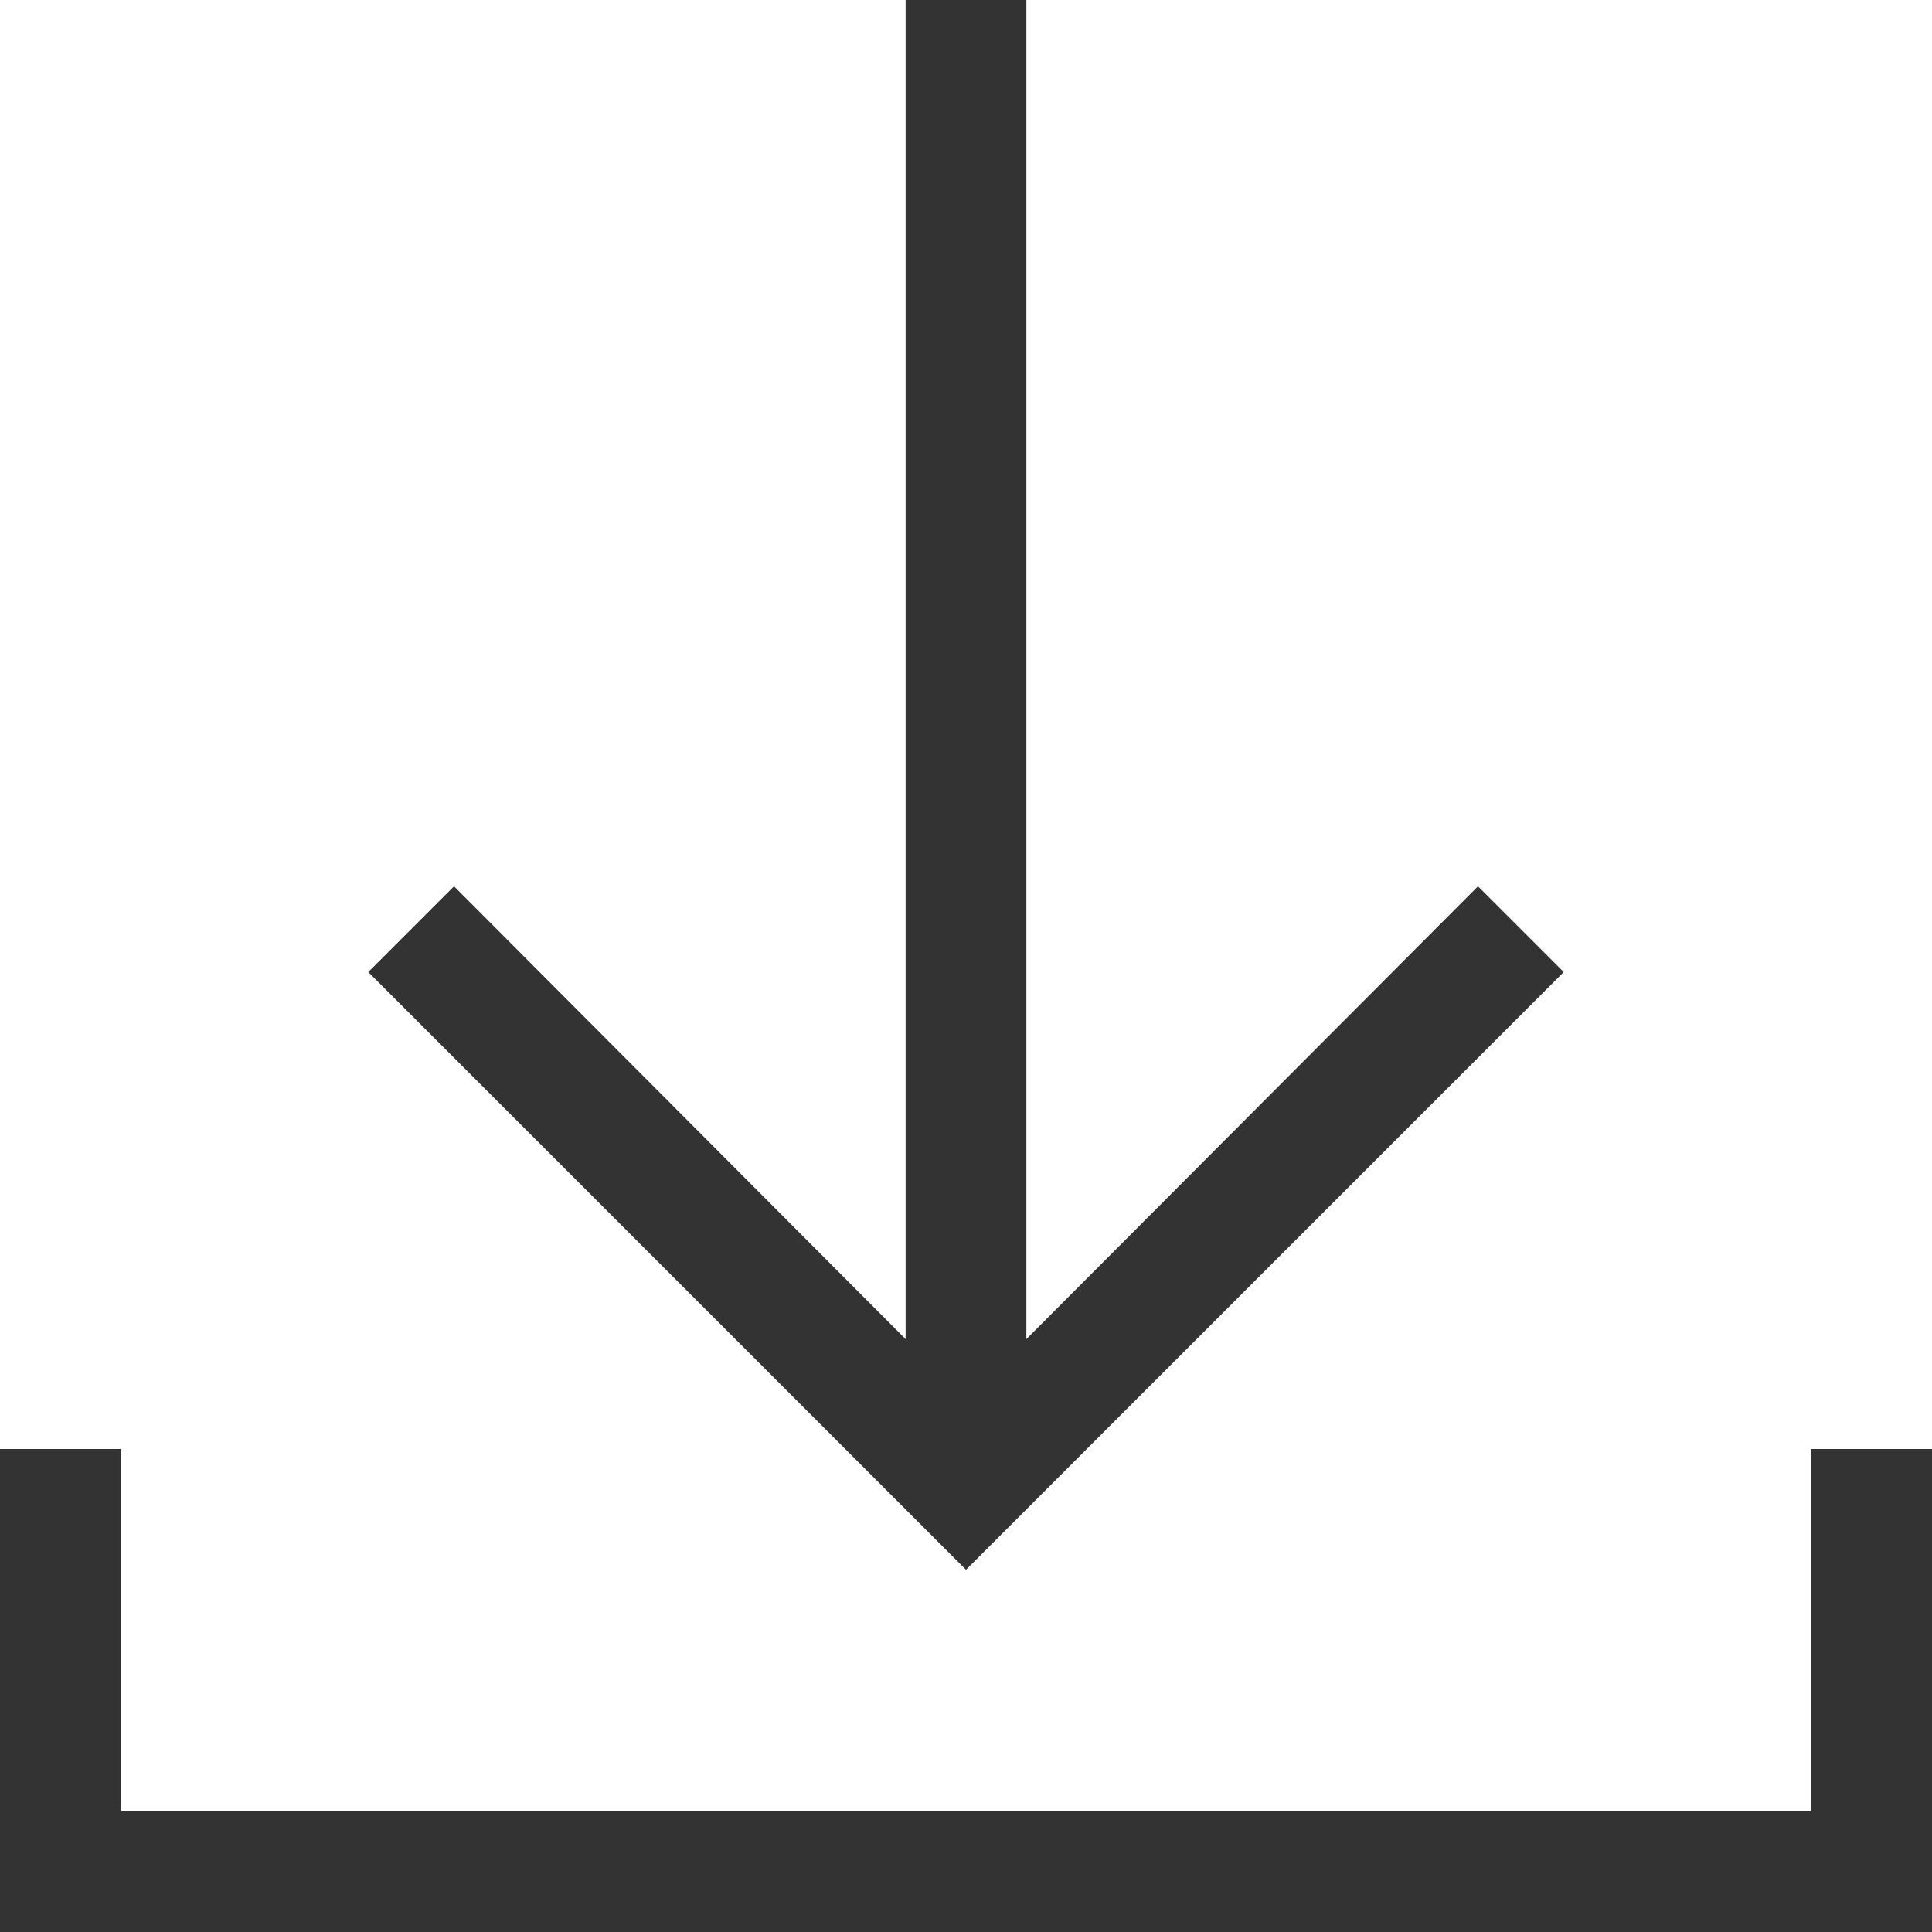
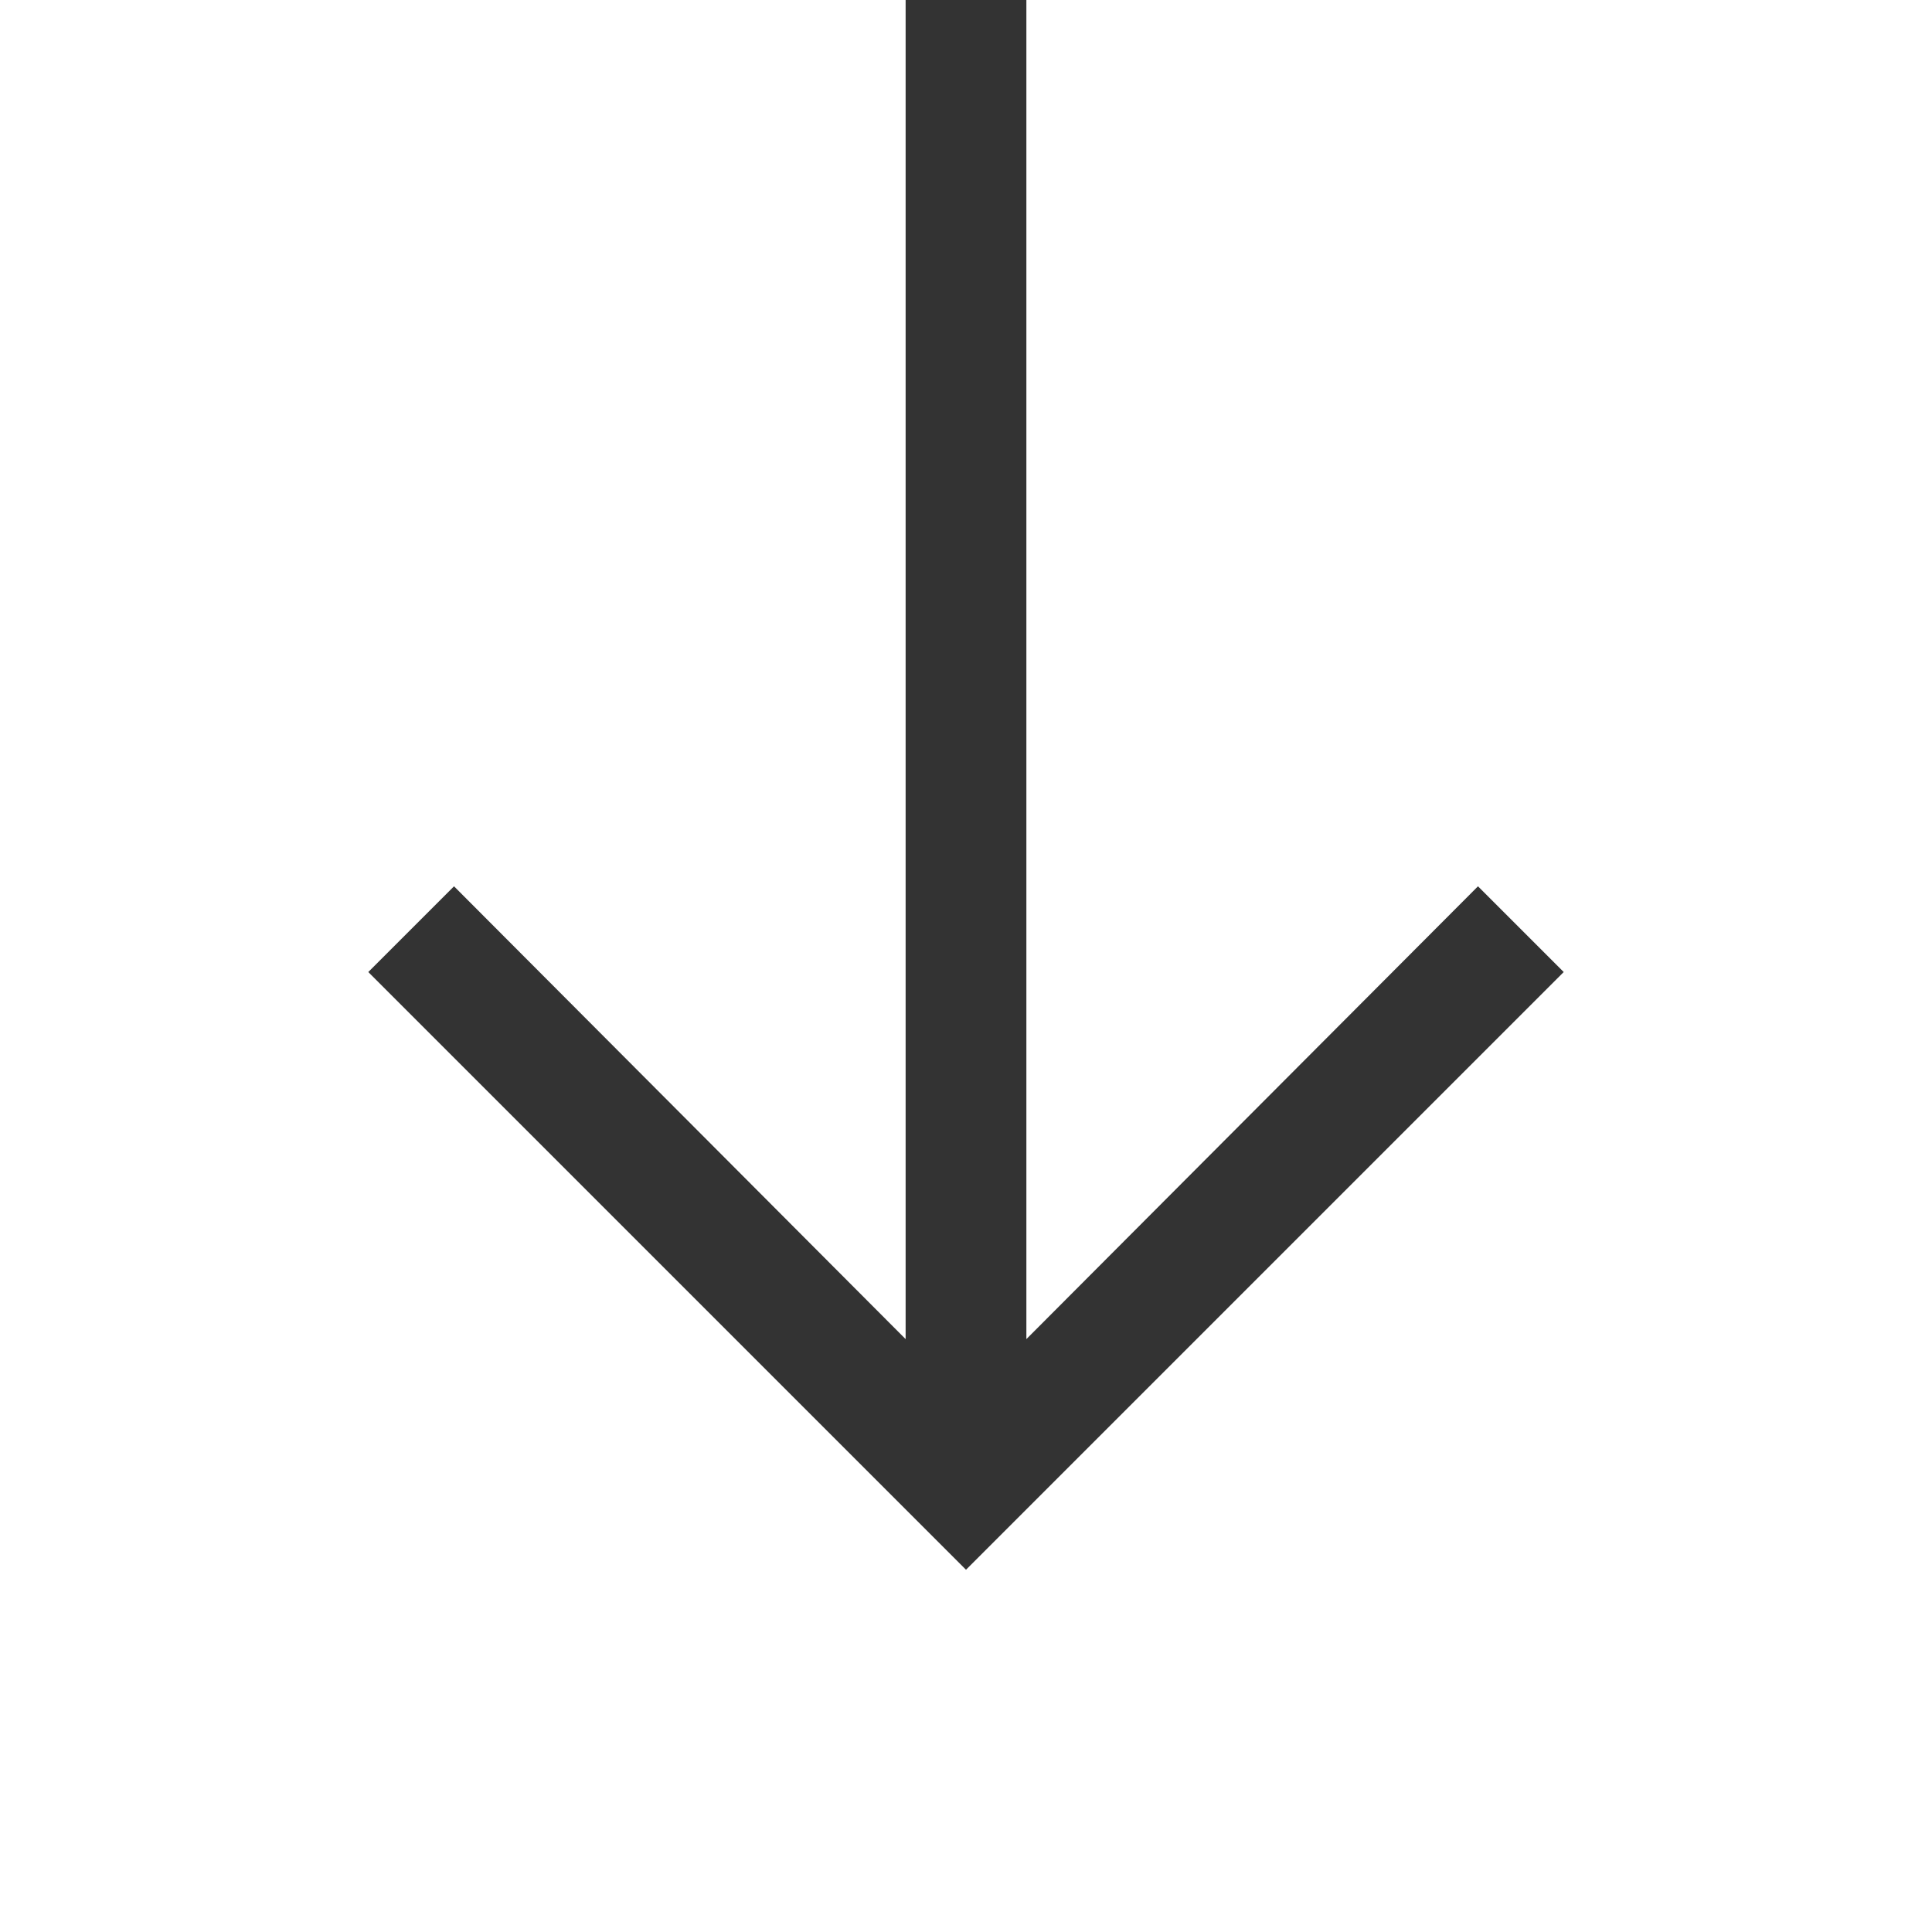
<svg xmlns="http://www.w3.org/2000/svg" viewBox="0 0 16 16">
  <defs>
    <style>.cls-1{fill:none;}.cls-2{fill:#333;}</style>
  </defs>
  <title>アセット 1</title>
  <g id="レイヤー_2" data-name="レイヤー 2">
    <g id="contents">
      <rect class="cls-1" width="16" height="16" />
-       <polygon class="cls-2" points="15 12 15 15 1 15 1 12 0 12 0 16 16 16 16 12 15 12" />
      <polygon class="cls-2" points="12.95 8.05 12.24 7.34 8.5 11.09 8.5 0 7.5 0 7.5 11.09 3.76 7.34 3.05 8.05 8 13 12.95 8.05" />
    </g>
  </g>
</svg>